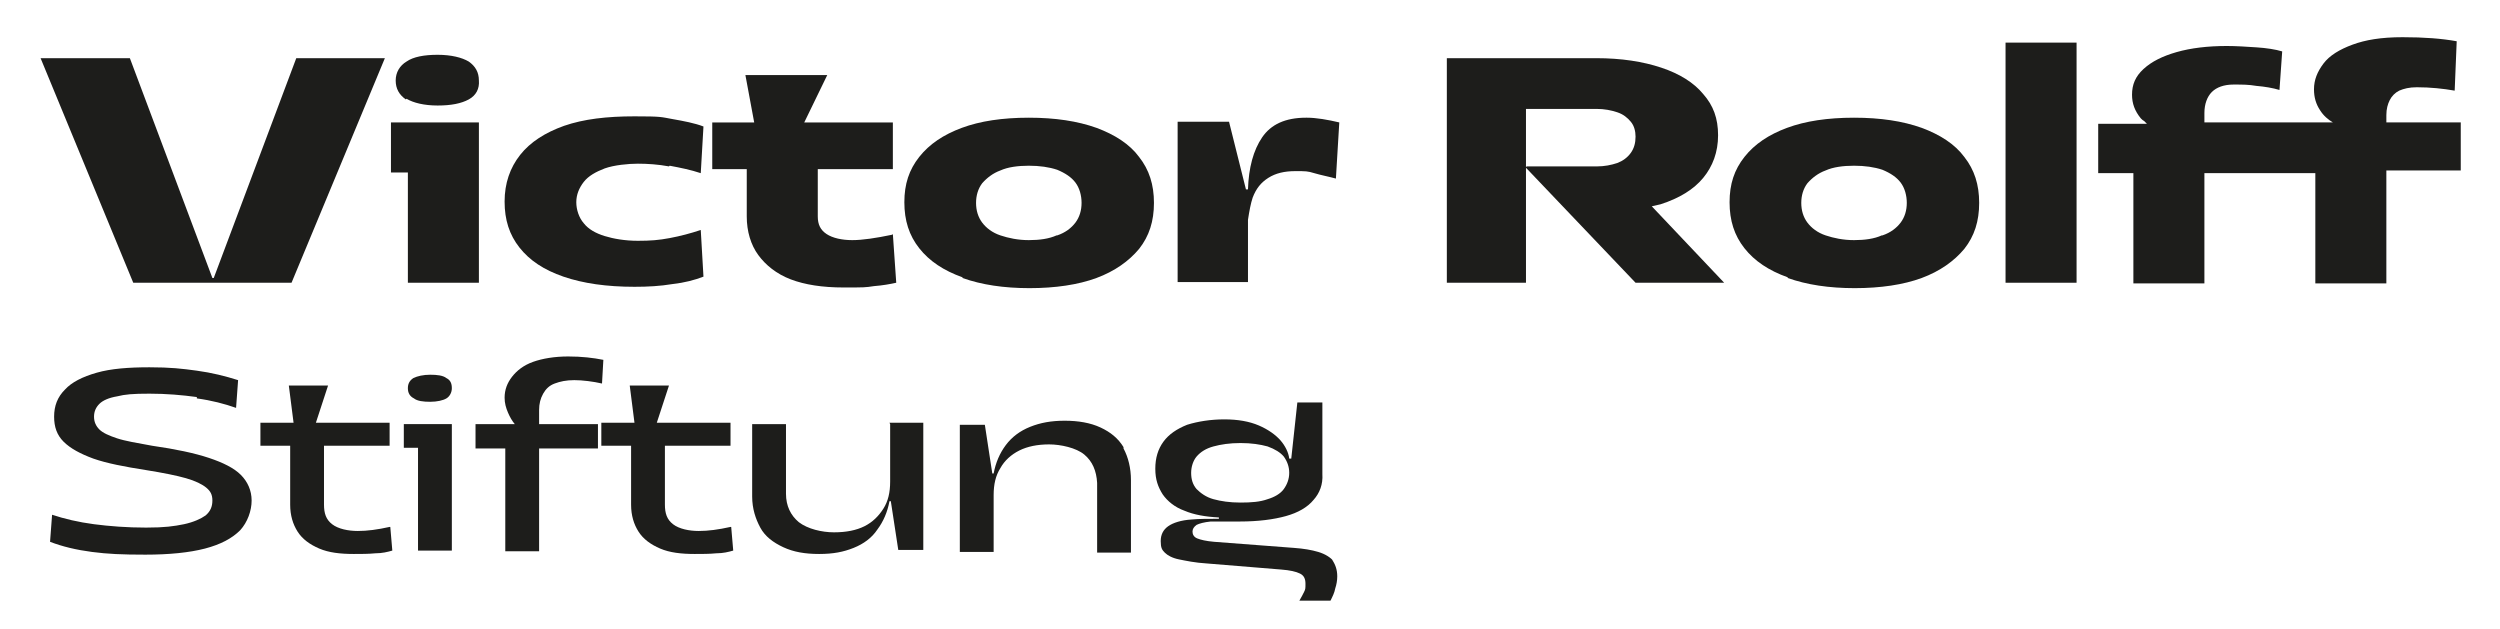
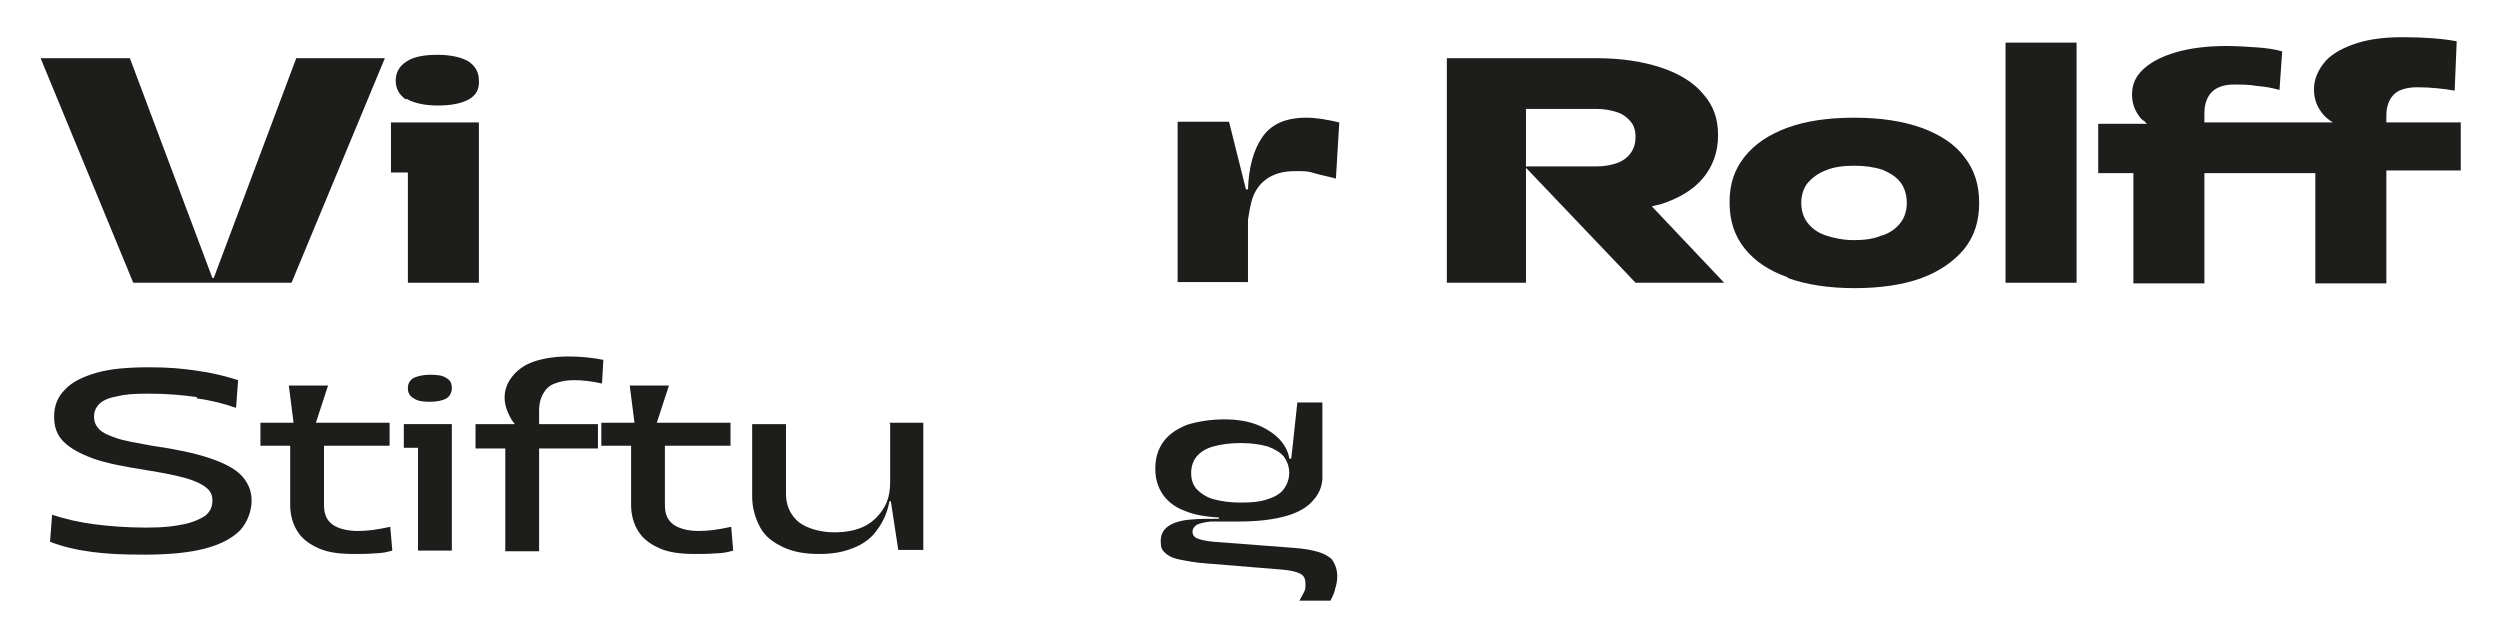
<svg xmlns="http://www.w3.org/2000/svg" id="Logo" version="1.1" viewBox="0 0 369.6 93">
  <defs>
    <style>
      .cls-1 {
        fill: #1d1d1b;
        stroke-width: 0px;
      }
    </style>
  </defs>
  <g>
    <path class="cls-1" d="M43.2,41.8h-23.5L6,8.6h13.2l12.2,32.5h.2l12.2-32.5h13.1l-13.8,33.2Z" />
    <g>
      <path class="cls-1" d="M60.1,14.6c1,.6,2.6,1,4.6,1s3.5-.3,4.6-.9c1.1-.6,1.6-1.6,1.5-2.8,0-1.2-.5-2.1-1.5-2.8-1-.6-2.6-1-4.6-1s-3.6.3-4.6,1c-1,.6-1.6,1.6-1.6,2.8s.5,2.1,1.5,2.8Z" />
      <polygon class="cls-1" points="65.6 18.1 60.3 18.1 57.8 18.1 57.8 25.5 60.3 25.5 60.3 41.8 70.8 41.8 70.8 18.1 65.6 18.1" />
    </g>
-     <path class="cls-1" d="M98.9,24.6c-1.6-.3-3.2-.4-4.6-.4s-3.5.2-4.9.7c-1.3.5-2.4,1.1-3.1,2-.7.9-1.1,1.9-1.1,3s.4,2.3,1.1,3.1c.7.9,1.8,1.5,3.1,1.9,1.3.4,3,.7,4.9.7s3.1-.1,4.7-.4c1.6-.3,3.1-.7,4.6-1.2l.4,6.9c-1.3.5-2.8.9-4.6,1.1-1.8.3-3.6.4-5.6.4-4.1,0-7.6-.5-10.5-1.5-2.9-1-5-2.4-6.5-4.3-1.5-1.9-2.2-4.1-2.2-6.8s.8-5,2.3-6.9c1.5-1.9,3.7-3.3,6.5-4.3,2.9-1,6.3-1.4,10.4-1.4s3.9.1,5.6.4,3.3.6,4.6,1.1l-.4,6.9c-1.5-.5-3-.8-4.6-1.1Z" />
-     <path class="cls-1" d="M131.9,34.7c-2.4.5-4.4.8-5.9.8s-2.9-.3-3.8-.9c-.9-.6-1.3-1.4-1.3-2.6v-7s11.1,0,11.1,0v-6.9s-13.1,0-13.1,0l3.4-7h-12.1l1.3,7h-6.2v6.9h5.1v7c0,2.2.6,4.2,1.7,5.7s2.7,2.8,4.8,3.6c2.1.8,4.7,1.2,7.8,1.2s3.2,0,4.5-.2c1.3-.1,2.4-.3,3.3-.5l-.5-7.2Z" />
-     <path class="cls-1" d="M142.3,41c-2.8-1-4.9-2.4-6.4-4.3-1.5-1.9-2.2-4.1-2.2-6.8s.7-4.8,2.2-6.7c1.5-1.9,3.6-3.3,6.3-4.3s6-1.5,9.9-1.5,7.2.5,10,1.5c2.7,1,4.9,2.4,6.3,4.3,1.5,1.9,2.2,4.1,2.2,6.8s-.7,4.9-2.2,6.8c-1.5,1.8-3.6,3.3-6.3,4.3s-6.1,1.5-9.9,1.5-7.1-.5-9.9-1.5ZM156.3,34.8c1.2-.4,2.1-1.1,2.7-1.9.6-.8.9-1.8.9-2.9s-.3-2.2-.9-3c-.6-.8-1.5-1.4-2.7-1.9-1.2-.4-2.6-.6-4.2-.6s-3.1.2-4.2.7c-1.1.4-2,1.1-2.7,1.9-.6.8-.9,1.8-.9,2.9s.3,2.1.9,2.9,1.5,1.5,2.7,1.9c1.2.4,2.6.7,4.2.7s3-.2,4.1-.7Z" />
    <path class="cls-1" d="M193.1,17.4c-3.1,0-5.2,1-6.5,2.9-1.3,1.9-2,4.5-2.1,7.7h-.3l-2.5-10h-7.6v23.7s10.4,0,10.4,0v-9.2c.2-1.3.4-2.4.7-3.3.5-1.3,1.2-2.2,2.3-2.9s2.4-1,4-1,1.8,0,2.8.3,2.1.5,3.2.8l.5-8.3c-1.7-.4-3.4-.7-4.8-.7Z" />
    <path class="cls-1" d="M254.9,41.8l-10.7-11.3c.4-.1.9-.2,1.3-.3,2.8-.9,4.9-2.2,6.3-3.9,1.4-1.7,2.2-3.8,2.2-6.3s-.7-4.4-2.2-6.1c-1.4-1.7-3.5-3-6.2-3.9-2.7-.9-5.9-1.4-9.6-1.4h-22.1v33.2h11.7v-17l16.2,17h13.1ZM225.6,24.7v-8.6h10.4c1.2,0,2.2.2,3.1.5s1.5.8,2,1.4c.5.6.7,1.4.7,2.2,0,.9-.2,1.7-.7,2.4-.5.7-1.2,1.2-2,1.5-.9.3-1.9.5-3,.5h-10.4Z" />
    <path class="cls-1" d="M264.3,41c-2.8-1-4.9-2.4-6.4-4.3-1.5-1.9-2.2-4.1-2.2-6.8s.7-4.8,2.2-6.7c1.5-1.9,3.6-3.3,6.3-4.3,2.7-1,6-1.5,9.9-1.5s7.2.5,10,1.5c2.7,1,4.9,2.4,6.3,4.3,1.5,1.9,2.2,4.1,2.2,6.8s-.7,4.9-2.2,6.8c-1.5,1.8-3.6,3.3-6.3,4.3s-6.1,1.5-9.9,1.5-7.1-.5-9.9-1.5ZM278.3,34.8c1.2-.4,2.1-1.1,2.7-1.9.6-.8.9-1.8.9-2.9s-.3-2.2-.9-3c-.6-.8-1.5-1.4-2.7-1.9-1.2-.4-2.6-.6-4.2-.6s-3.1.2-4.2.7c-1.1.4-2,1.1-2.7,1.9-.6.8-.9,1.8-.9,2.9s.3,2.1.9,2.9,1.5,1.5,2.7,1.9c1.2.4,2.6.7,4.2.7s3-.2,4.1-.7Z" />
    <path class="cls-1" d="M307,6.3v35.5h-10.5V6.3h10.5Z" />
    <path class="cls-1" d="M363.8,18.1h-11v-.9h0v-.2c0-.9.2-1.6.5-2.2s.8-1.1,1.4-1.4c.7-.3,1.5-.5,2.6-.5,2,0,3.9.2,5.6.5l.3-7.3c-2.2-.4-4.8-.6-8-.6s-5.5.4-7.4,1.1-3.4,1.6-4.3,2.8c-.9,1.2-1.4,2.4-1.4,3.8,0,1.2.3,2.2.9,3.1.5.8,1.2,1.4,1.9,1.8h-19v-1.4c0-1.3.4-2.4,1.1-3.1.7-.7,1.8-1.1,3.2-1.1s2.2,0,3.4.2c1.2.1,2.4.3,3.4.6l.4-5.7c-1-.3-2.3-.5-3.8-.6-1.5-.1-3-.2-4.4-.2-2.8,0-5.3.3-7.4.9-2.1.6-3.7,1.4-4.9,2.5-1.2,1.1-1.7,2.3-1.7,3.8,0,1.3.4,2.4,1.3,3.5.2.2.3.3.5.4.1.1.3.3.4.4h-7.2v7.3h5.2v16.3h10.5v-16.3h16.4v16.3h10.5v-16.7h11v-6.9Z" />
  </g>
  <g>
    <path class="cls-1" d="M29.1,58.7c-2.2-.3-4.5-.5-7-.5s-3.6.1-4.8.4c-1.2.2-2.1.6-2.6,1.1s-.8,1.1-.8,1.9.3,1.4.8,1.9,1.4.9,2.6,1.3,3,.7,5.2,1.1c3.5.5,6.3,1.1,8.4,1.8,2.1.7,3.7,1.5,4.7,2.5,1,1,1.6,2.3,1.6,3.8s-.6,3.2-1.7,4.4c-1.2,1.2-2.9,2.1-5.2,2.7-2.3.6-5.3.9-8.8.9s-5.6-.1-7.9-.4c-2.3-.3-4.4-.8-6.2-1.5l.3-4c1.8.6,3.9,1.1,6.2,1.4,2.3.3,4.9.5,7.7.5s4.1-.2,5.6-.5c1.4-.3,2.5-.8,3.2-1.3.7-.6,1-1.3,1-2.2s-.3-1.4-.9-1.9c-.6-.5-1.6-1-3-1.4-1.4-.4-3.4-.8-5.9-1.2-3.2-.5-5.8-1-7.8-1.7-1.9-.7-3.4-1.5-4.4-2.5-1-1-1.4-2.2-1.4-3.7,0-1.6.5-2.9,1.6-4,1-1.1,2.6-1.9,4.7-2.5,2.1-.6,4.7-.8,7.8-.8s4.8.2,7,.5c2.2.3,4.2.8,6.1,1.4l-.3,4.1c-1.7-.6-3.6-1.1-5.8-1.4Z" />
    <path class="cls-1" d="M57.6,77.9c-1.8.4-3.3.6-4.7.6s-2.9-.3-3.8-1-1.2-1.6-1.2-2.9v-8.7c0,0,9.7,0,9.7,0v-3.4h-10.9l1.8-5.5h-5.8l.7,5.5h-4.9v3.4h4.4v8.7c0,1.6.4,2.9,1.1,4s1.8,1.9,3.2,2.5,3.1.8,5.1.8c1.1,0,2.2,0,3.2-.1,1,0,1.8-.2,2.5-.4l-.3-3.5Z" />
    <g>
      <path class="cls-1" d="M61.2,58.9c.5.4,1.4.5,2.4.5s1.9-.2,2.4-.5.8-.9.8-1.5c0-.7-.2-1.2-.8-1.5-.5-.4-1.4-.5-2.4-.5s-1.9.2-2.5.5c-.6.4-.8.9-.8,1.5,0,.7.3,1.2.9,1.5Z" />
      <polygon class="cls-1" points="61.8 62.7 59.7 62.7 59.7 66.2 61.8 66.2 61.8 81.4 66.8 81.4 66.8 62.7 64.3 62.7 61.8 62.7" />
    </g>
    <path class="cls-1" d="M80.3,58.2c.4-.7.9-1.2,1.7-1.5s1.7-.5,2.9-.5,2.8.2,4.1.5l.2-3.5c-1.5-.3-3.2-.5-5.2-.5s-3.8.3-5.2.8-2.4,1.3-3.1,2.2c-.7.9-1.1,1.9-1.1,3.1,0,.8.2,1.5.5,2.2.3.7.6,1.2,1,1.7h-5.8v3.6h4.4v15.2s5,0,5,0v-15.2h8.7v-3.6h-8.7v-2.1c0-.9.2-1.7.6-2.4Z" />
    <path class="cls-1" d="M108,77.9c-1.8.4-3.3.6-4.7.6s-2.9-.3-3.8-1-1.2-1.6-1.2-2.9v-8.7c0,0,9.7,0,9.7,0v-3.4h-10.9l1.8-5.5h-5.8l.7,5.5h-4.9v3.4h4.4v8.7c0,1.6.4,2.9,1.1,4s1.8,1.9,3.2,2.5,3.1.8,5.1.8c1.1,0,2.2,0,3.2-.1,1,0,1.8-.2,2.5-.4l-.3-3.5Z" />
    <path class="cls-1" d="M131.6,62.7v8.7-.2c0,1.6-.3,2.9-1,4s-1.6,2-2.8,2.6c-1.2.6-2.7.9-4.5.9s-3.9-.5-5.2-1.5c-1.2-1-1.9-2.4-1.9-4.2v-10.3h-5v10.7c0,1.8.5,3.3,1.2,4.6s1.9,2.2,3.4,2.9c1.5.7,3.2,1,5.3,1s3.6-.3,5.1-.9,2.7-1.5,3.5-2.7c.9-1.2,1.5-2.6,1.8-4.2h.2l1.1,7.2h3.7v-18.8h-5Z" />
-     <path class="cls-1" d="M166.1,66.1c-.8-1.3-1.9-2.2-3.4-2.9-1.5-.7-3.3-1-5.3-1s-3.6.3-5.1.9-2.7,1.5-3.6,2.7-1.5,2.6-1.8,4.2h-.2l-1.1-7.2h-3.7v18.8h5v-8.4c0-1.6.3-2.9,1-4,.6-1.1,1.6-2,2.8-2.6s2.7-.9,4.4-.9,4,.5,5.2,1.5c1.2,1,1.8,2.4,1.9,4.2v10.3h5v-10.7c0-1.8-.4-3.4-1.1-4.7Z" />
    <path class="cls-1" d="M197.2,83c-.5-.6-1.3-1.1-2.3-1.4-1-.3-2.2-.5-3.6-.6l-11.8-.9c-1.2-.1-2-.3-2.5-.5-.5-.2-.7-.6-.7-1s.2-.7.6-1c.4-.2,1.1-.4,2.1-.5,1,0,2.4,0,4.3,0,2.7,0,5-.3,6.8-.8,1.8-.5,3.2-1.3,4.1-2.4.9-1,1.4-2.3,1.3-3.8h0s0-10.6,0-10.6h-3.7l-.9,8.3h-.3c-.1-.9-.6-1.9-1.3-2.7s-1.8-1.6-3.2-2.2c-1.4-.6-3.1-.9-5.1-.9s-3.9.3-5.5.8c-1.5.6-2.7,1.4-3.5,2.5-.8,1.1-1.2,2.4-1.2,4s.4,2.7,1.1,3.8c.7,1,1.8,1.9,3.2,2.4,1.4.6,3.1.9,5.1,1v.2c-1.6,0-2.9,0-4,.1-1.6.1-2.8.5-3.5,1-.7.5-1.1,1.2-1.1,2.2s.2,1.3.6,1.7c.4.4,1.1.8,2.1,1s2.4.5,4.1.6l11,.9c1.3.1,2.2.3,2.8.6s.8.8.8,1.5,0,.8-.2,1.2c-.2.4-.4.8-.7,1.3h4.6c.3-.6.6-1.2.7-1.8.2-.6.3-1.2.3-1.8,0-1-.3-1.8-.8-2.5ZM179.4,73.8c-1.1-.3-1.9-.9-2.5-1.5-.6-.7-.8-1.5-.8-2.4s.3-1.8.8-2.4c.6-.7,1.4-1.2,2.5-1.5,1.1-.3,2.4-.5,4-.5s2.9.2,4,.5c1.1.4,1.9.9,2.4,1.5.5.7.8,1.5.8,2.4s-.3,1.7-.8,2.4-1.4,1.2-2.4,1.5c-1.1.4-2.4.5-4,.5s-2.9-.2-4-.5Z" />
  </g>
</svg>